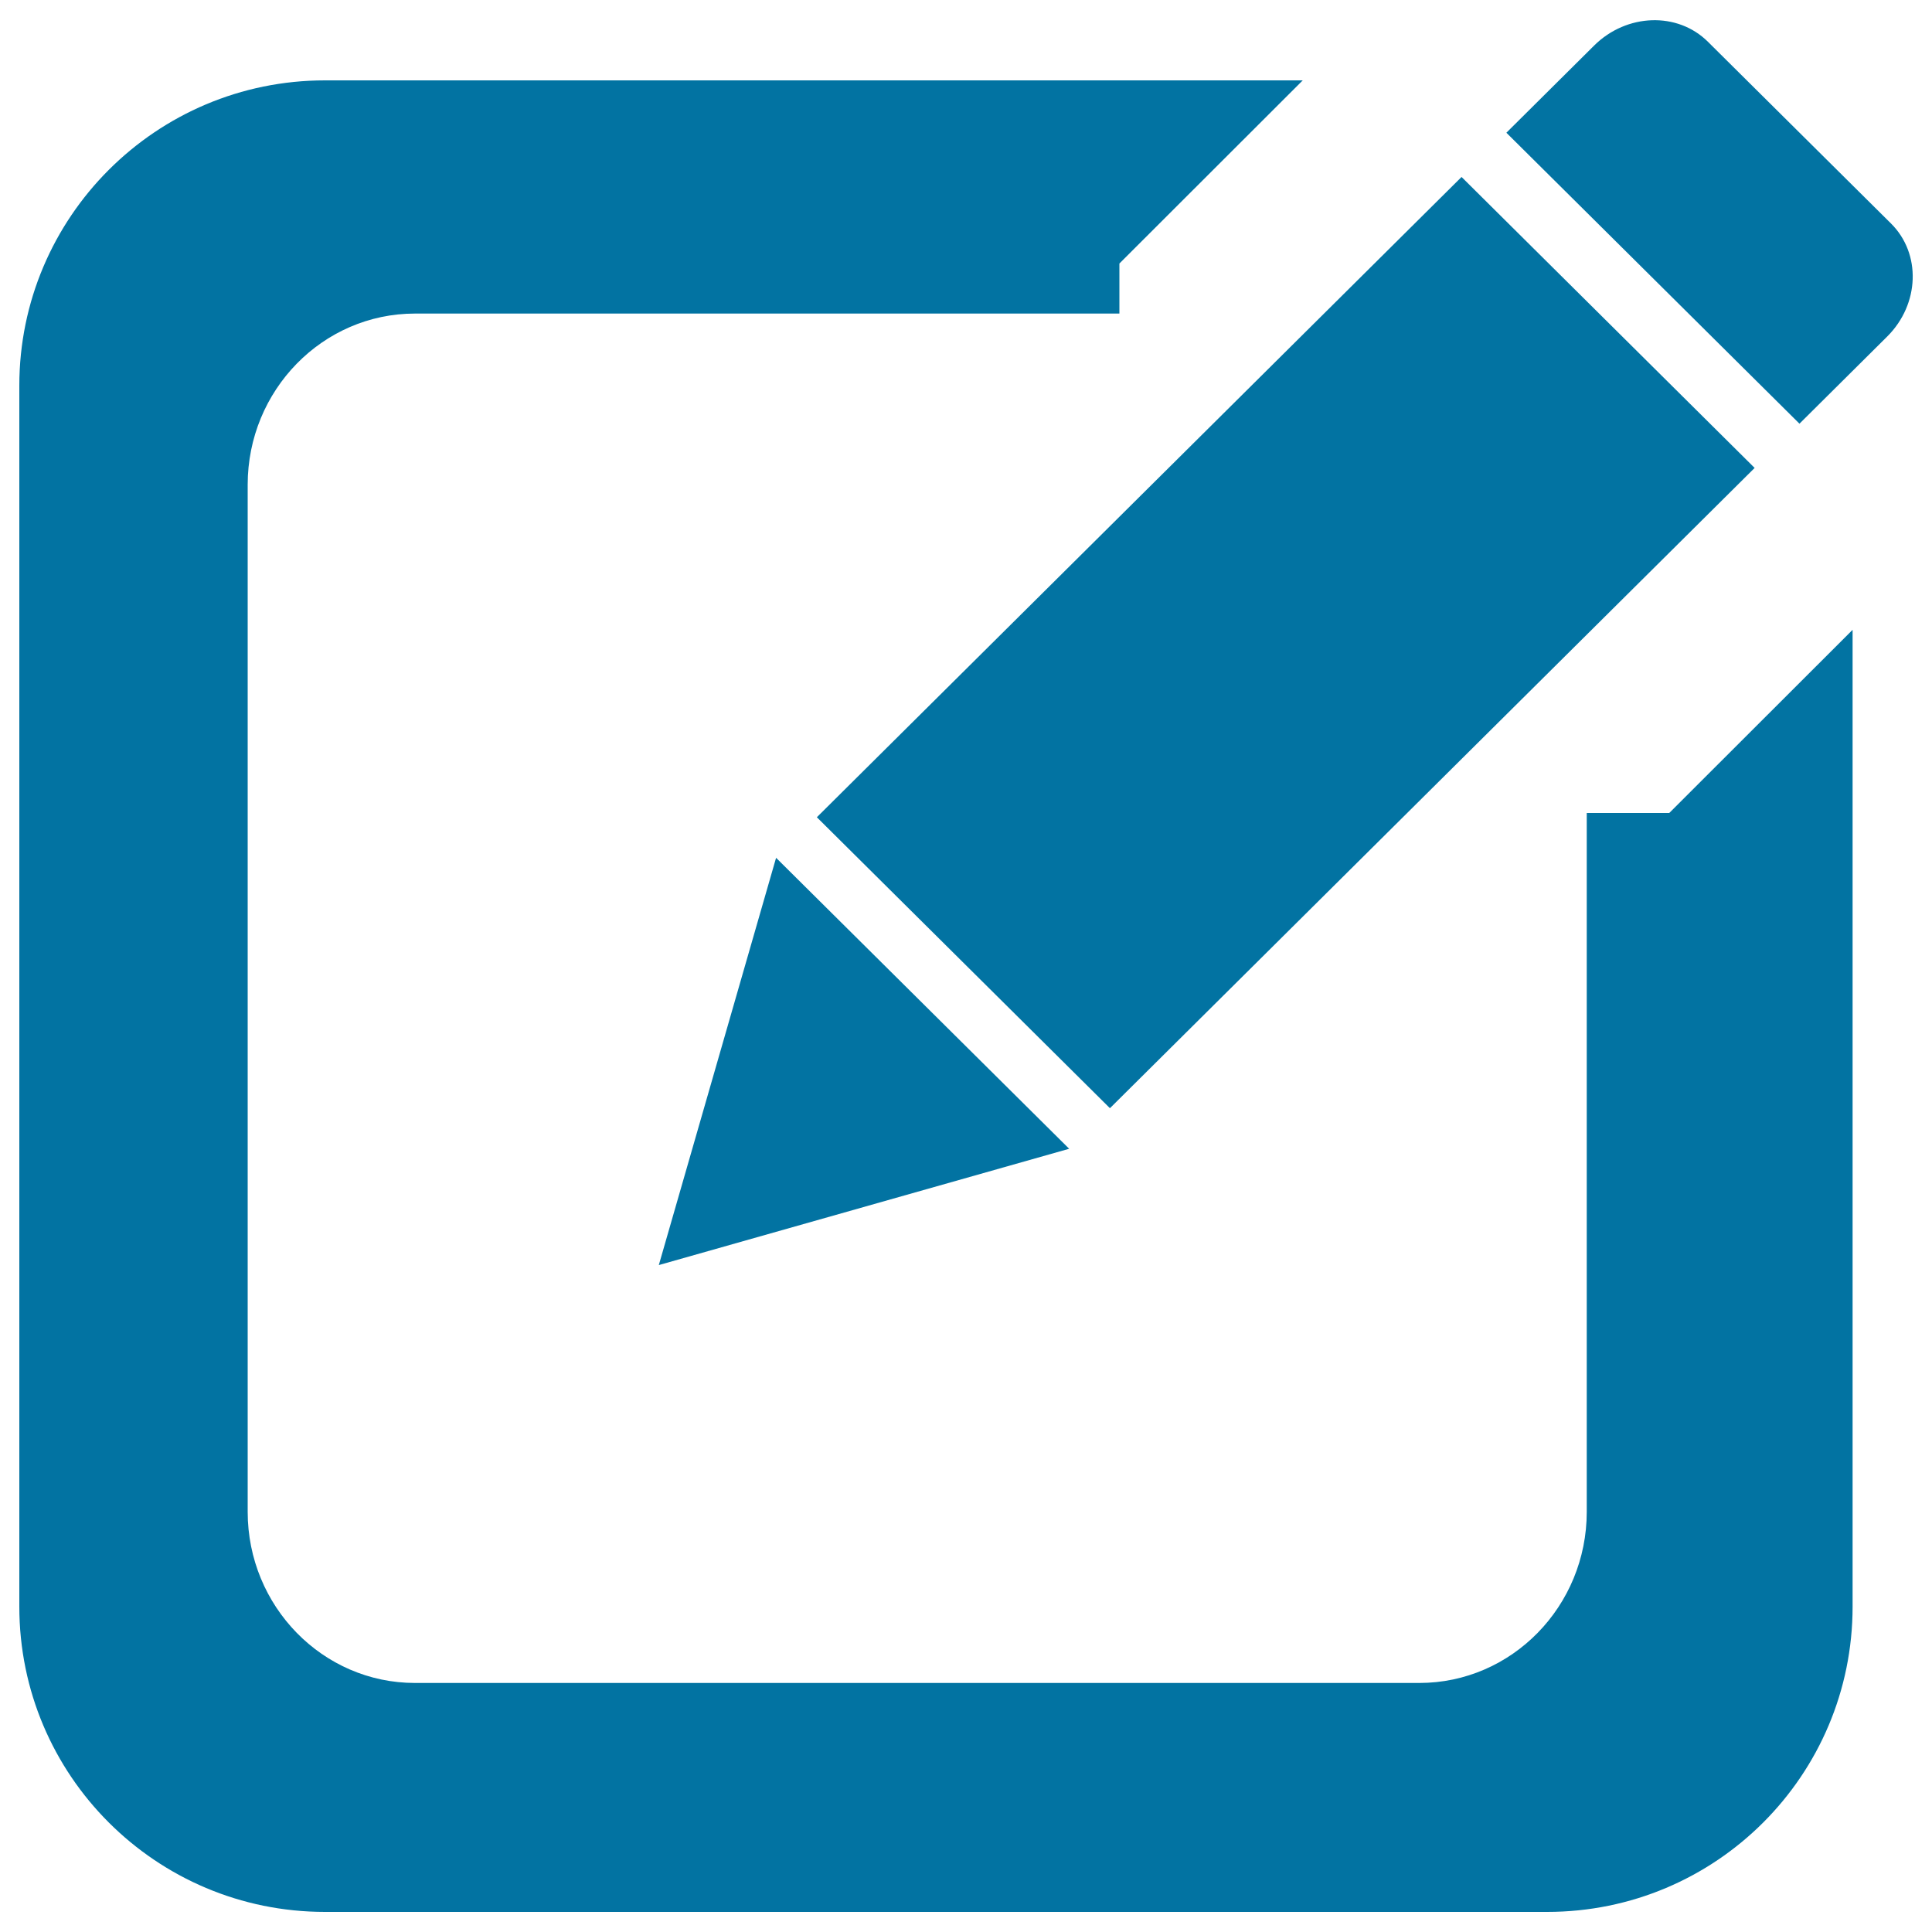
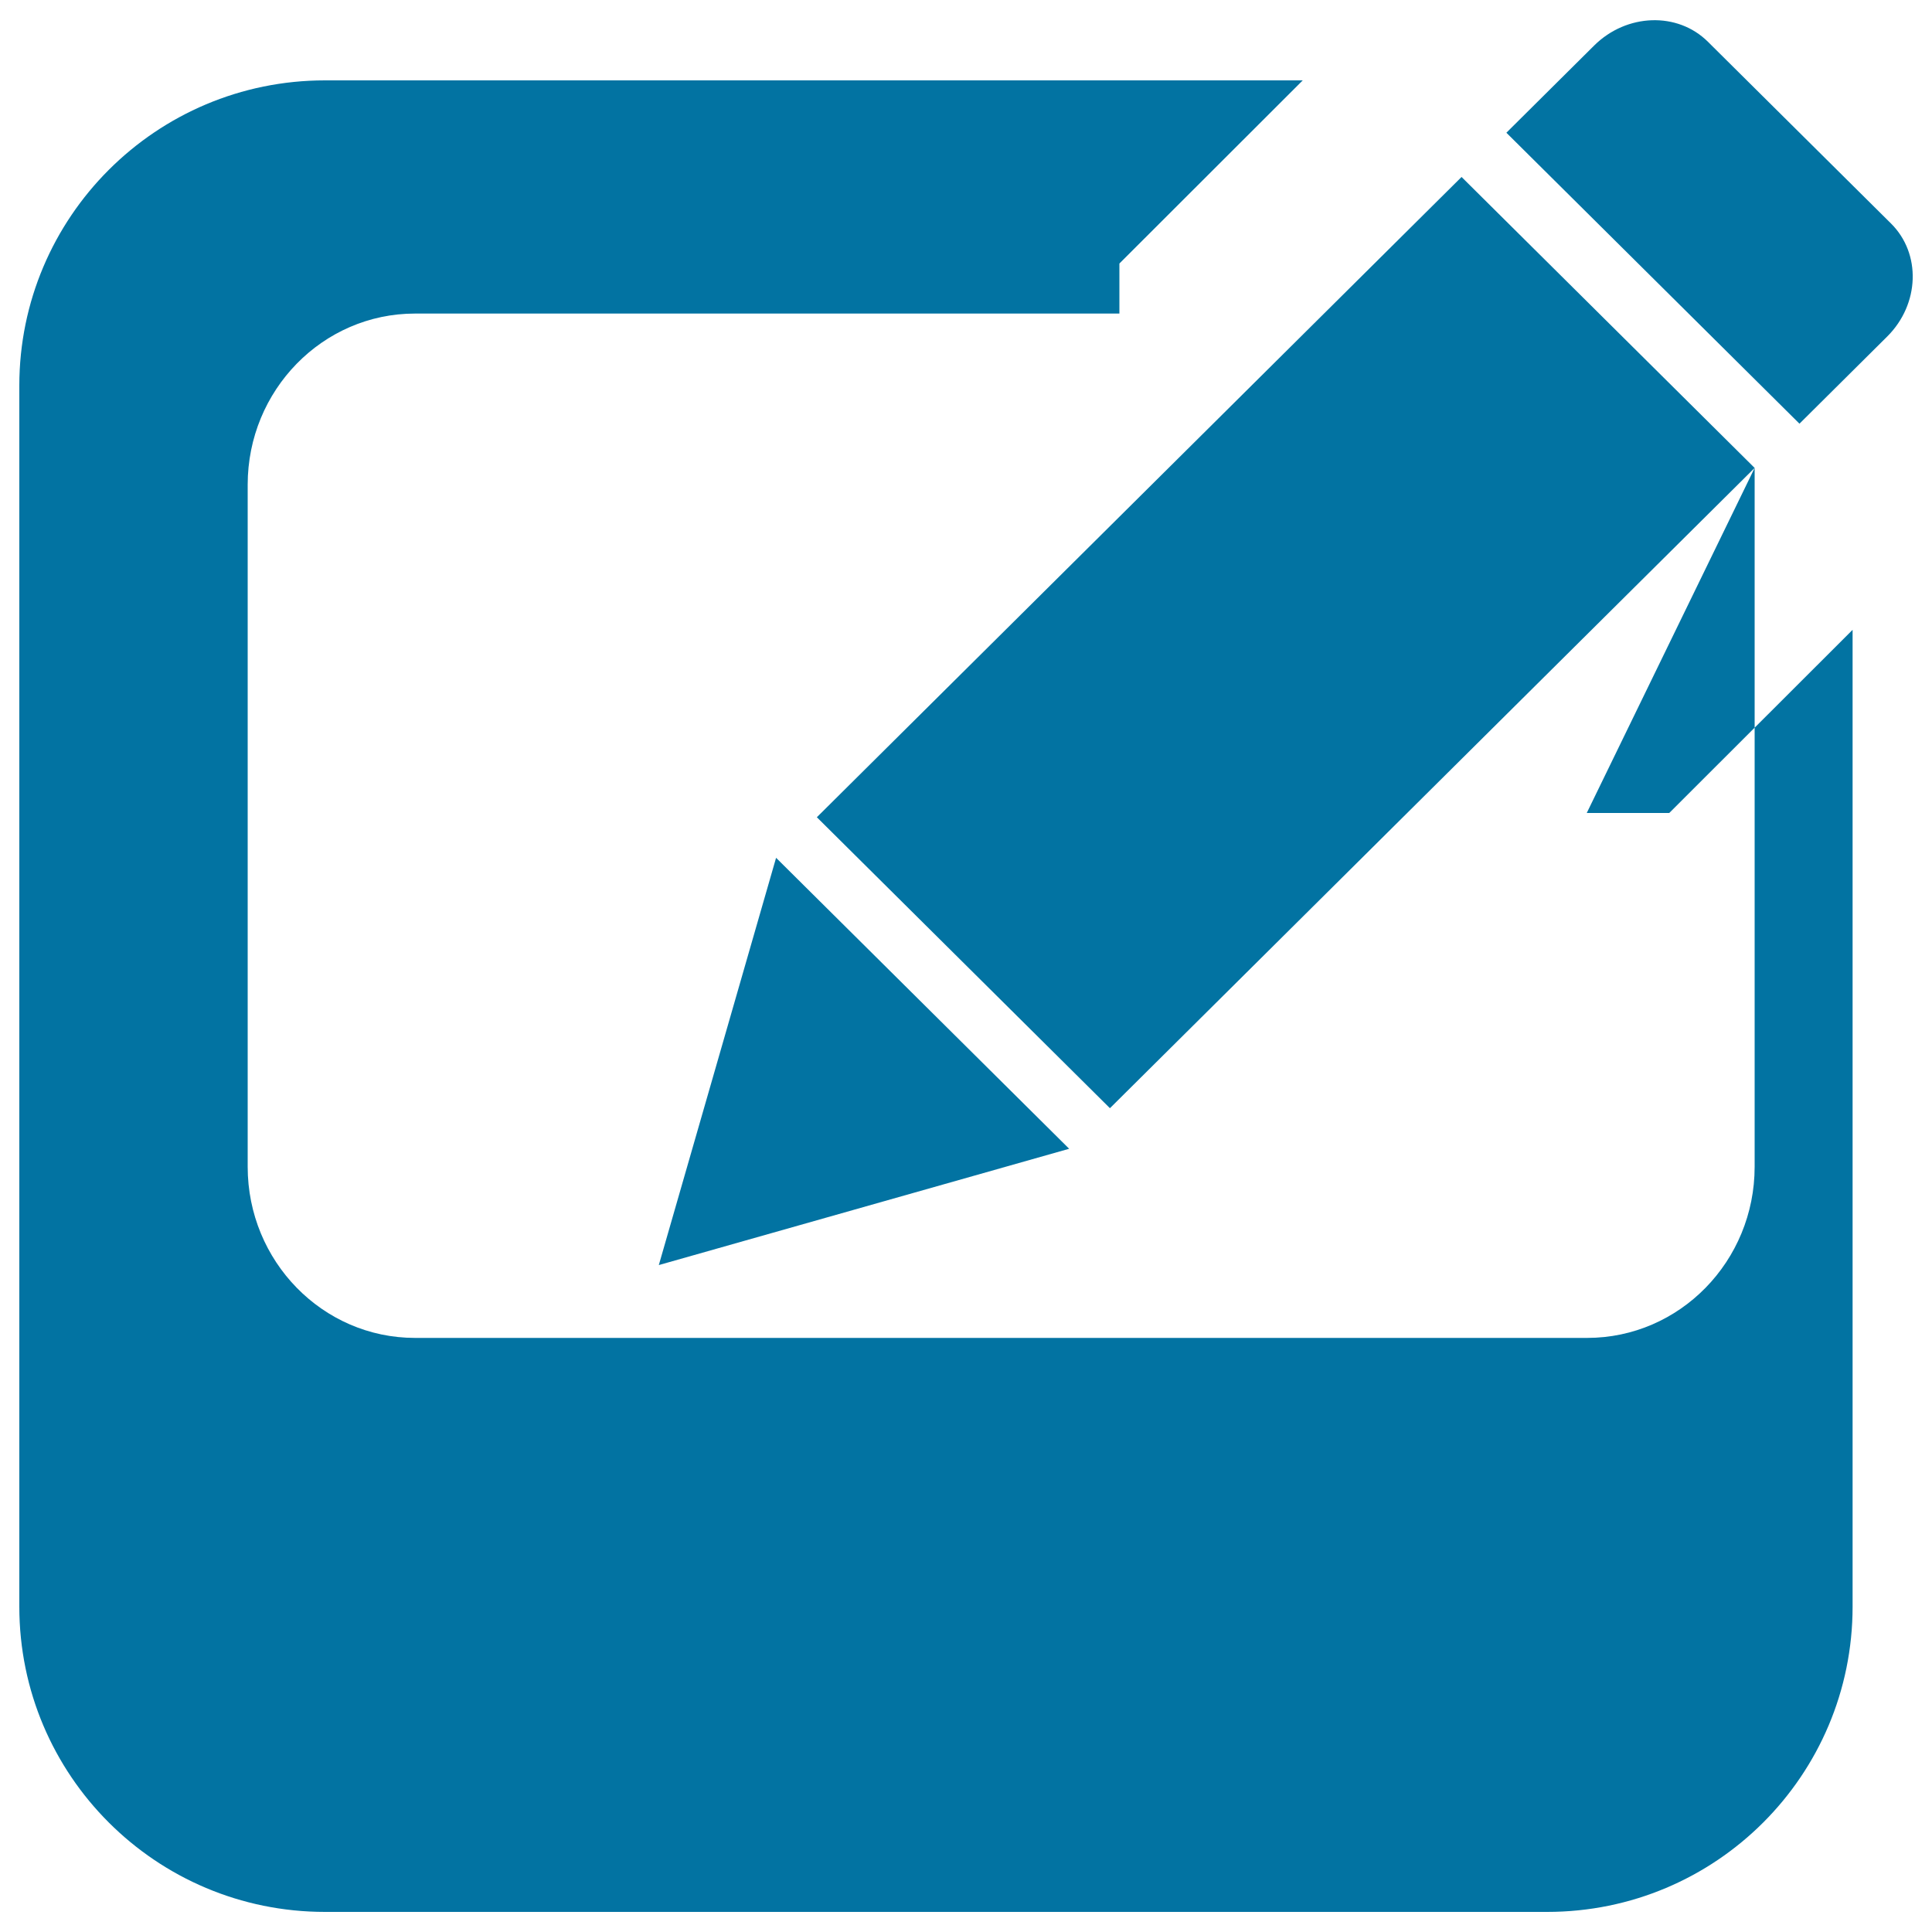
<svg xmlns="http://www.w3.org/2000/svg" viewBox="0 0 1000 1000" style="fill:#0273a2">
  <title>Agricultural Management SVG icon</title>
-   <path d="M341,654.8l212.4-60.2L401.7,444L341,654.8z M908.2,242.2L756.5,91.6L422.8,423l151.7,150.6L908.2,242.2z M821.3,420.8v361.7c0,48.9-38.8,88.6-86.7,88.6H214.8c-47.8,0-86.6-39.7-86.6-88.6V250.9c0-48.9,38.8-88.6,86.6-88.6h364.6v-25.9l94.9-94.8H168.2C80.8,41.6,10,112.4,10,199.6v632c0,87.3,70.8,158,158.2,158h632.6c87.4,0,158.1-70.7,158.1-158V326l-94.9,94.8L821.3,420.8L821.3,420.8z M978.8,115.7l-94.8-94.1c-15.7-15.6-42-14.7-58.8,1.9l-45.5,45.2l151.7,150.6l45.5-45.2C993.6,157.4,994.5,131.3,978.8,115.7z" />
+   <path d="M341,654.8l212.4-60.2L401.7,444L341,654.8z M908.2,242.2L756.5,91.6L422.8,423l151.7,150.6L908.2,242.2z v361.7c0,48.9-38.8,88.6-86.7,88.6H214.8c-47.8,0-86.6-39.7-86.6-88.6V250.9c0-48.9,38.8-88.6,86.6-88.6h364.6v-25.9l94.9-94.8H168.2C80.8,41.6,10,112.4,10,199.6v632c0,87.3,70.8,158,158.2,158h632.6c87.4,0,158.1-70.7,158.1-158V326l-94.9,94.8L821.3,420.8L821.3,420.8z M978.8,115.7l-94.8-94.1c-15.7-15.6-42-14.7-58.8,1.9l-45.5,45.2l151.7,150.6l45.5-45.2C993.6,157.4,994.5,131.3,978.8,115.7z" />
</svg>